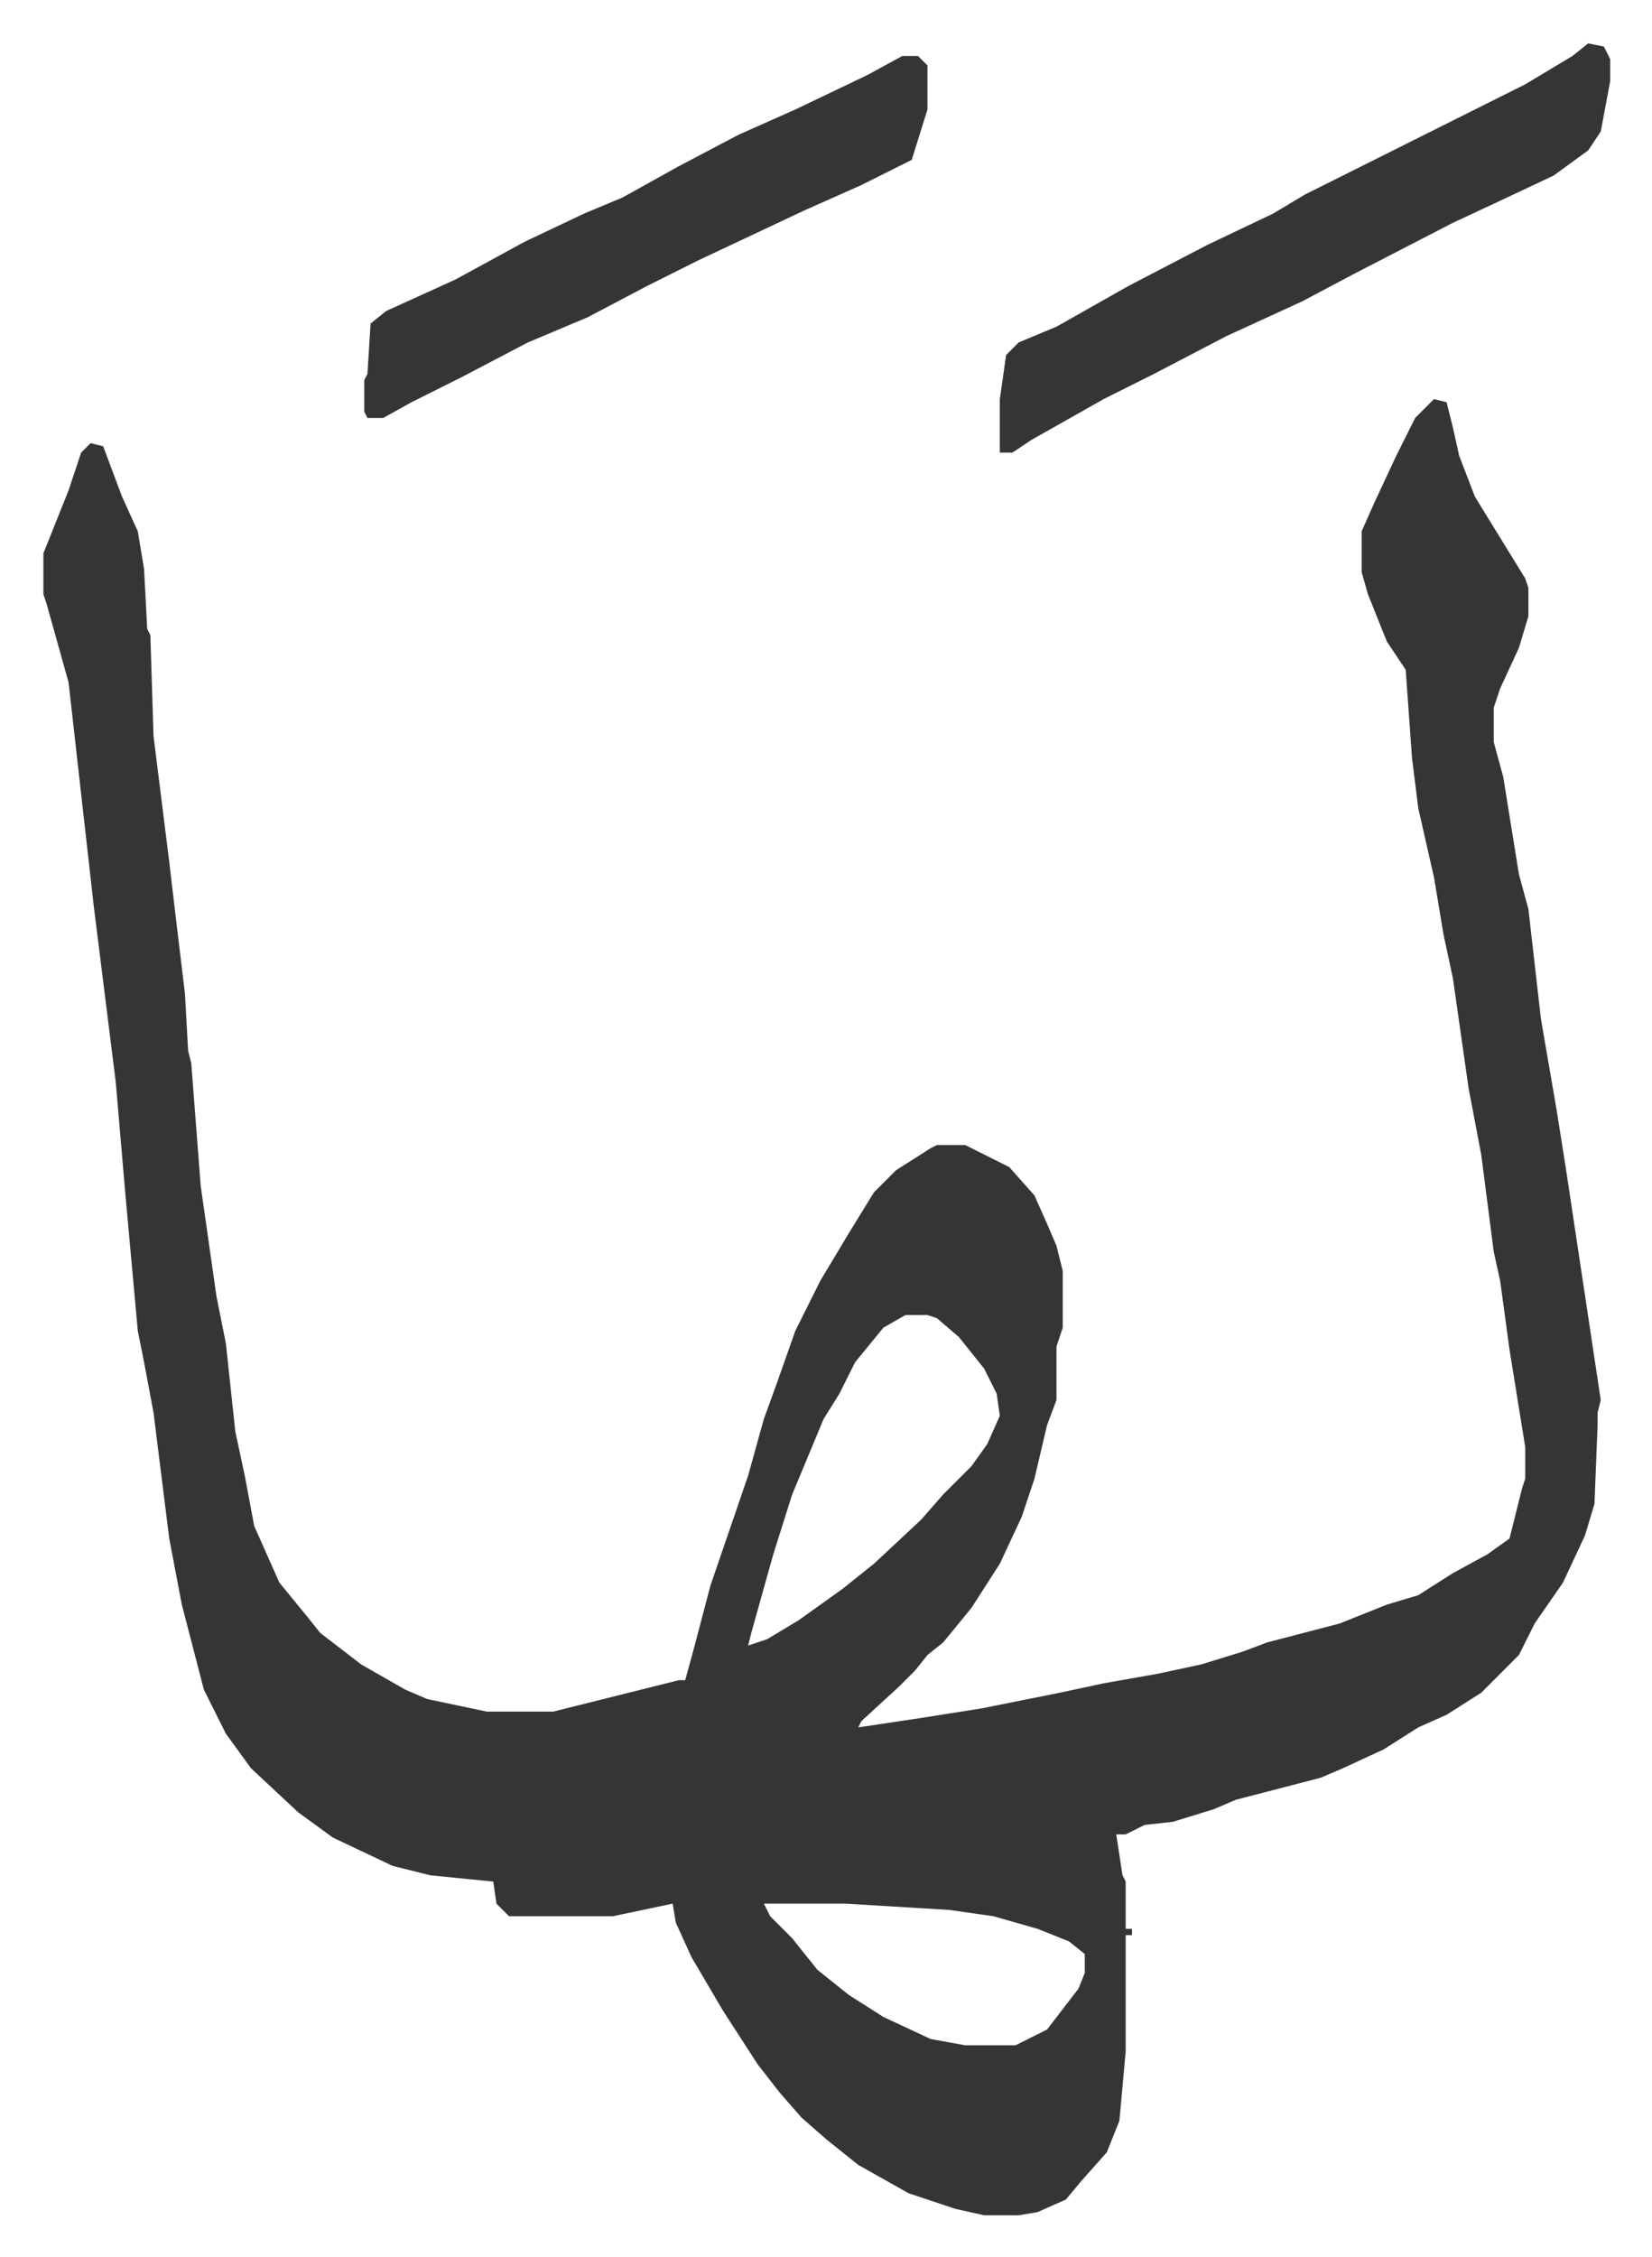
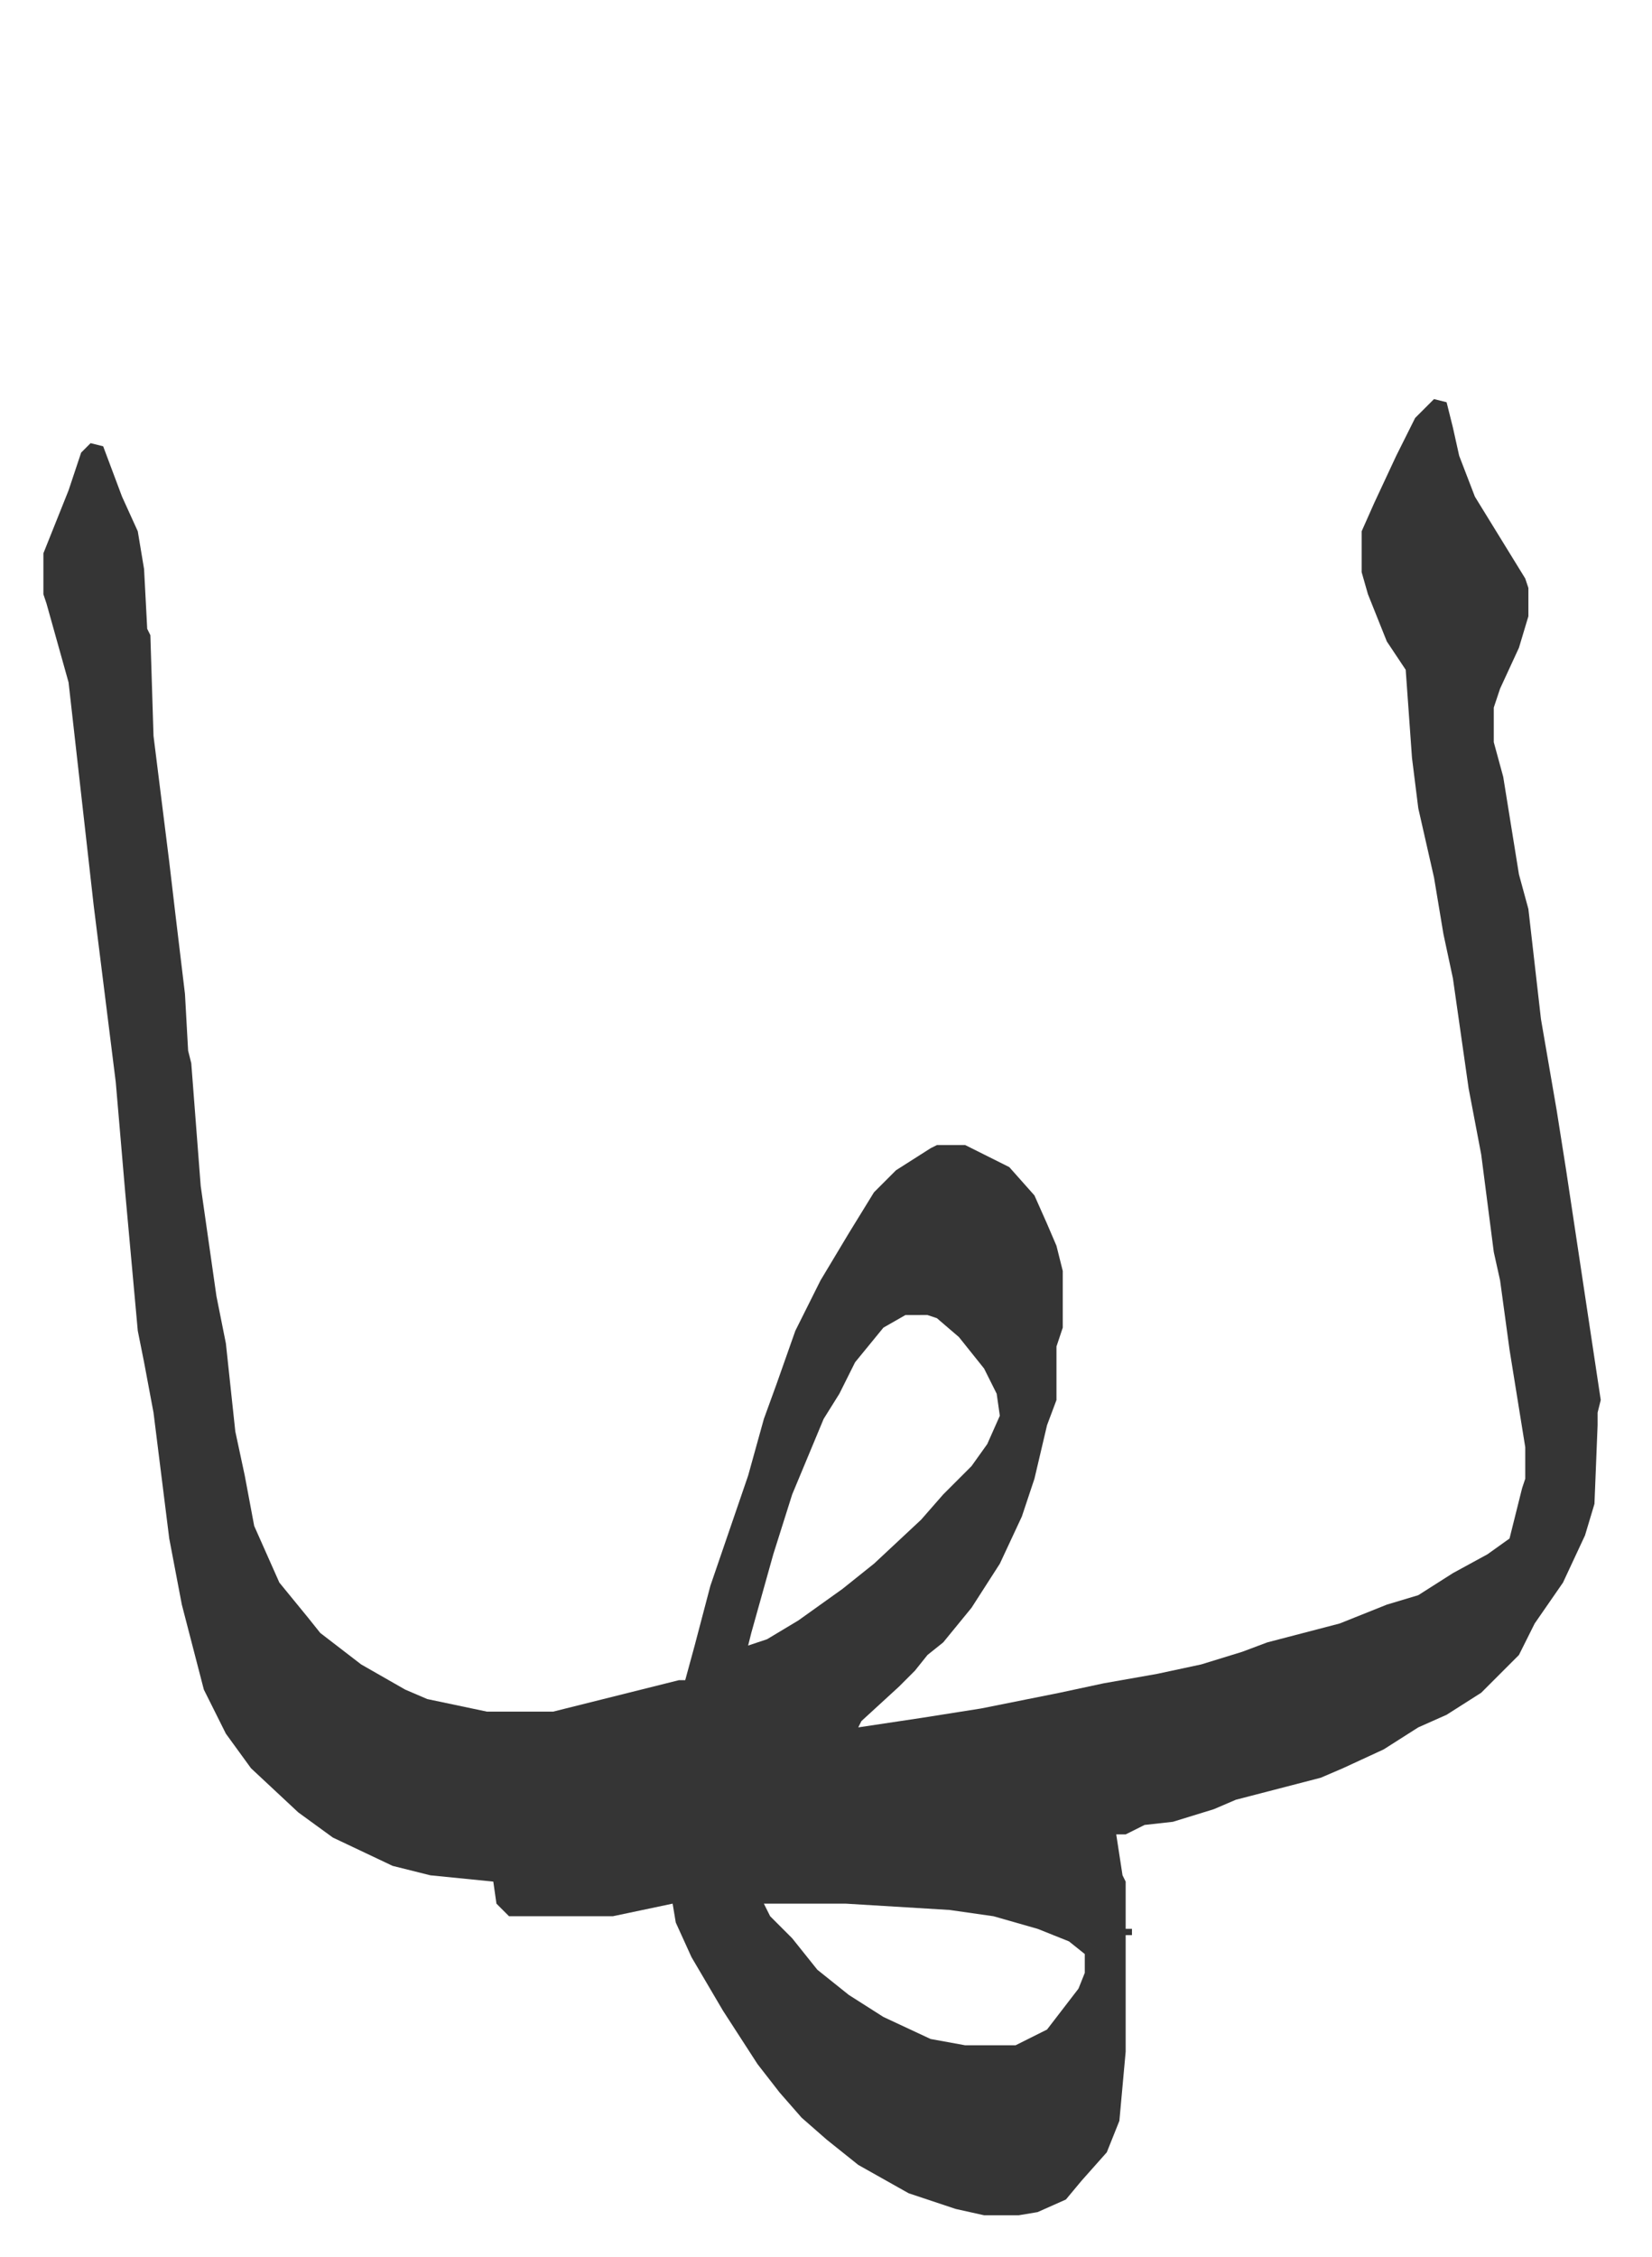
<svg xmlns="http://www.w3.org/2000/svg" role="img" viewBox="-13.79 363.21 525.08 717.08">
  <path fill="#353535" id="rule_normal" d="M442 490l4 1 2 8 2 9 5 13 16 26 1 3v9l-3 10-6 13-2 6v11l3 11 5 31 3 11 4 35 5 29 3 19 11 73-1 4v4l-1 25-3 10-7 15-9 13-5 10-12 12-11 7-9 4-11 7-13 6-7 3-27 7-7 3-13 4-9 1-6 3h-3l2 13 1 2v15h2v2h-2v37l-2 22-4 10-8 9-5 6-9 4-6 1h-11l-9-2-15-5-16-9-10-8-8-7-7-8-7-9-11-17-10-17-5-11-1-6-19 4h-33l-4-4-1-7-20-2-12-3-19-9-11-8-15-14-8-11-7-14-7-27-4-21-5-40-3-16-2-10-4-44-3-35-7-56-8-71-7-25-1-3v-13l8-20 4-12 3-3 4 1 6 16 5 11 2 12 1 19 1 2 1 32 5 40 2 17 3 25 1 18 1 4 3 39 5 35 3 15 3 28 3 14 3 16 8 18 9 11 4 5 13 10 14 8 7 3 19 4h21l16-4 24-6h2l3-11 5-19 12-35 5-18 4-11 6-17 8-16 9-15 8-13 7-7 11-7 2-1h9l14 7 8 9 4 9 3 7 2 8v18l-2 6v17l-3 8-4 17-4 12-7 15-9 14-9 11-5 4-4 5-5 5-12 11-1 2 20-3 19-3 25-5 14-3 17-3 14-3 13-4 8-3 23-6 15-6 10-3 11-7 11-6 7-5 2-8 2-8 1-3v-10l-5-31-3-22-2-9-4-31-4-21-5-35-3-14-3-18-5-22-2-16-2-28-6-9-6-15-2-7v-13l4-9 7-15 6-12 5-5zM274 781l-7 4-9 11-5 10-5 8-10 24-6 19-7 25-1 4 6-2 10-6 14-10 10-8 15-14 7-8 9-9 5-7 4-9-1-7-4-8-8-10-7-6-3-1zm-45 187l2 4 7 7 8 10 10 8 11 7 15 7 11 2h16l10-5 10-13 2-5v-6l-5-4-10-4-14-4-14-2-33-2h-17z" />
-   <path fill="#353535" id="rule_normal" d="M491 377l5 1 2 4v7l-3 16-4 6-11 8-17 8-15 7-31 16-17 9-24 11-23 12-16 8-23 13-6 4h-4v-17l2-14 4-4 12-5 23-13 25-13 21-10 10-6 16-8 54-27 15-9zm-218 4h5l3 3v14l-5 16-16 8-18 8-34 16-16 8-19 10-19 8-21 11-16 8-9 5h-5l-1-2v-10l1-2 1-16 5-4 22-10 22-12 19-9 12-5 18-10 19-10 18-8 23-11z" />
</svg>